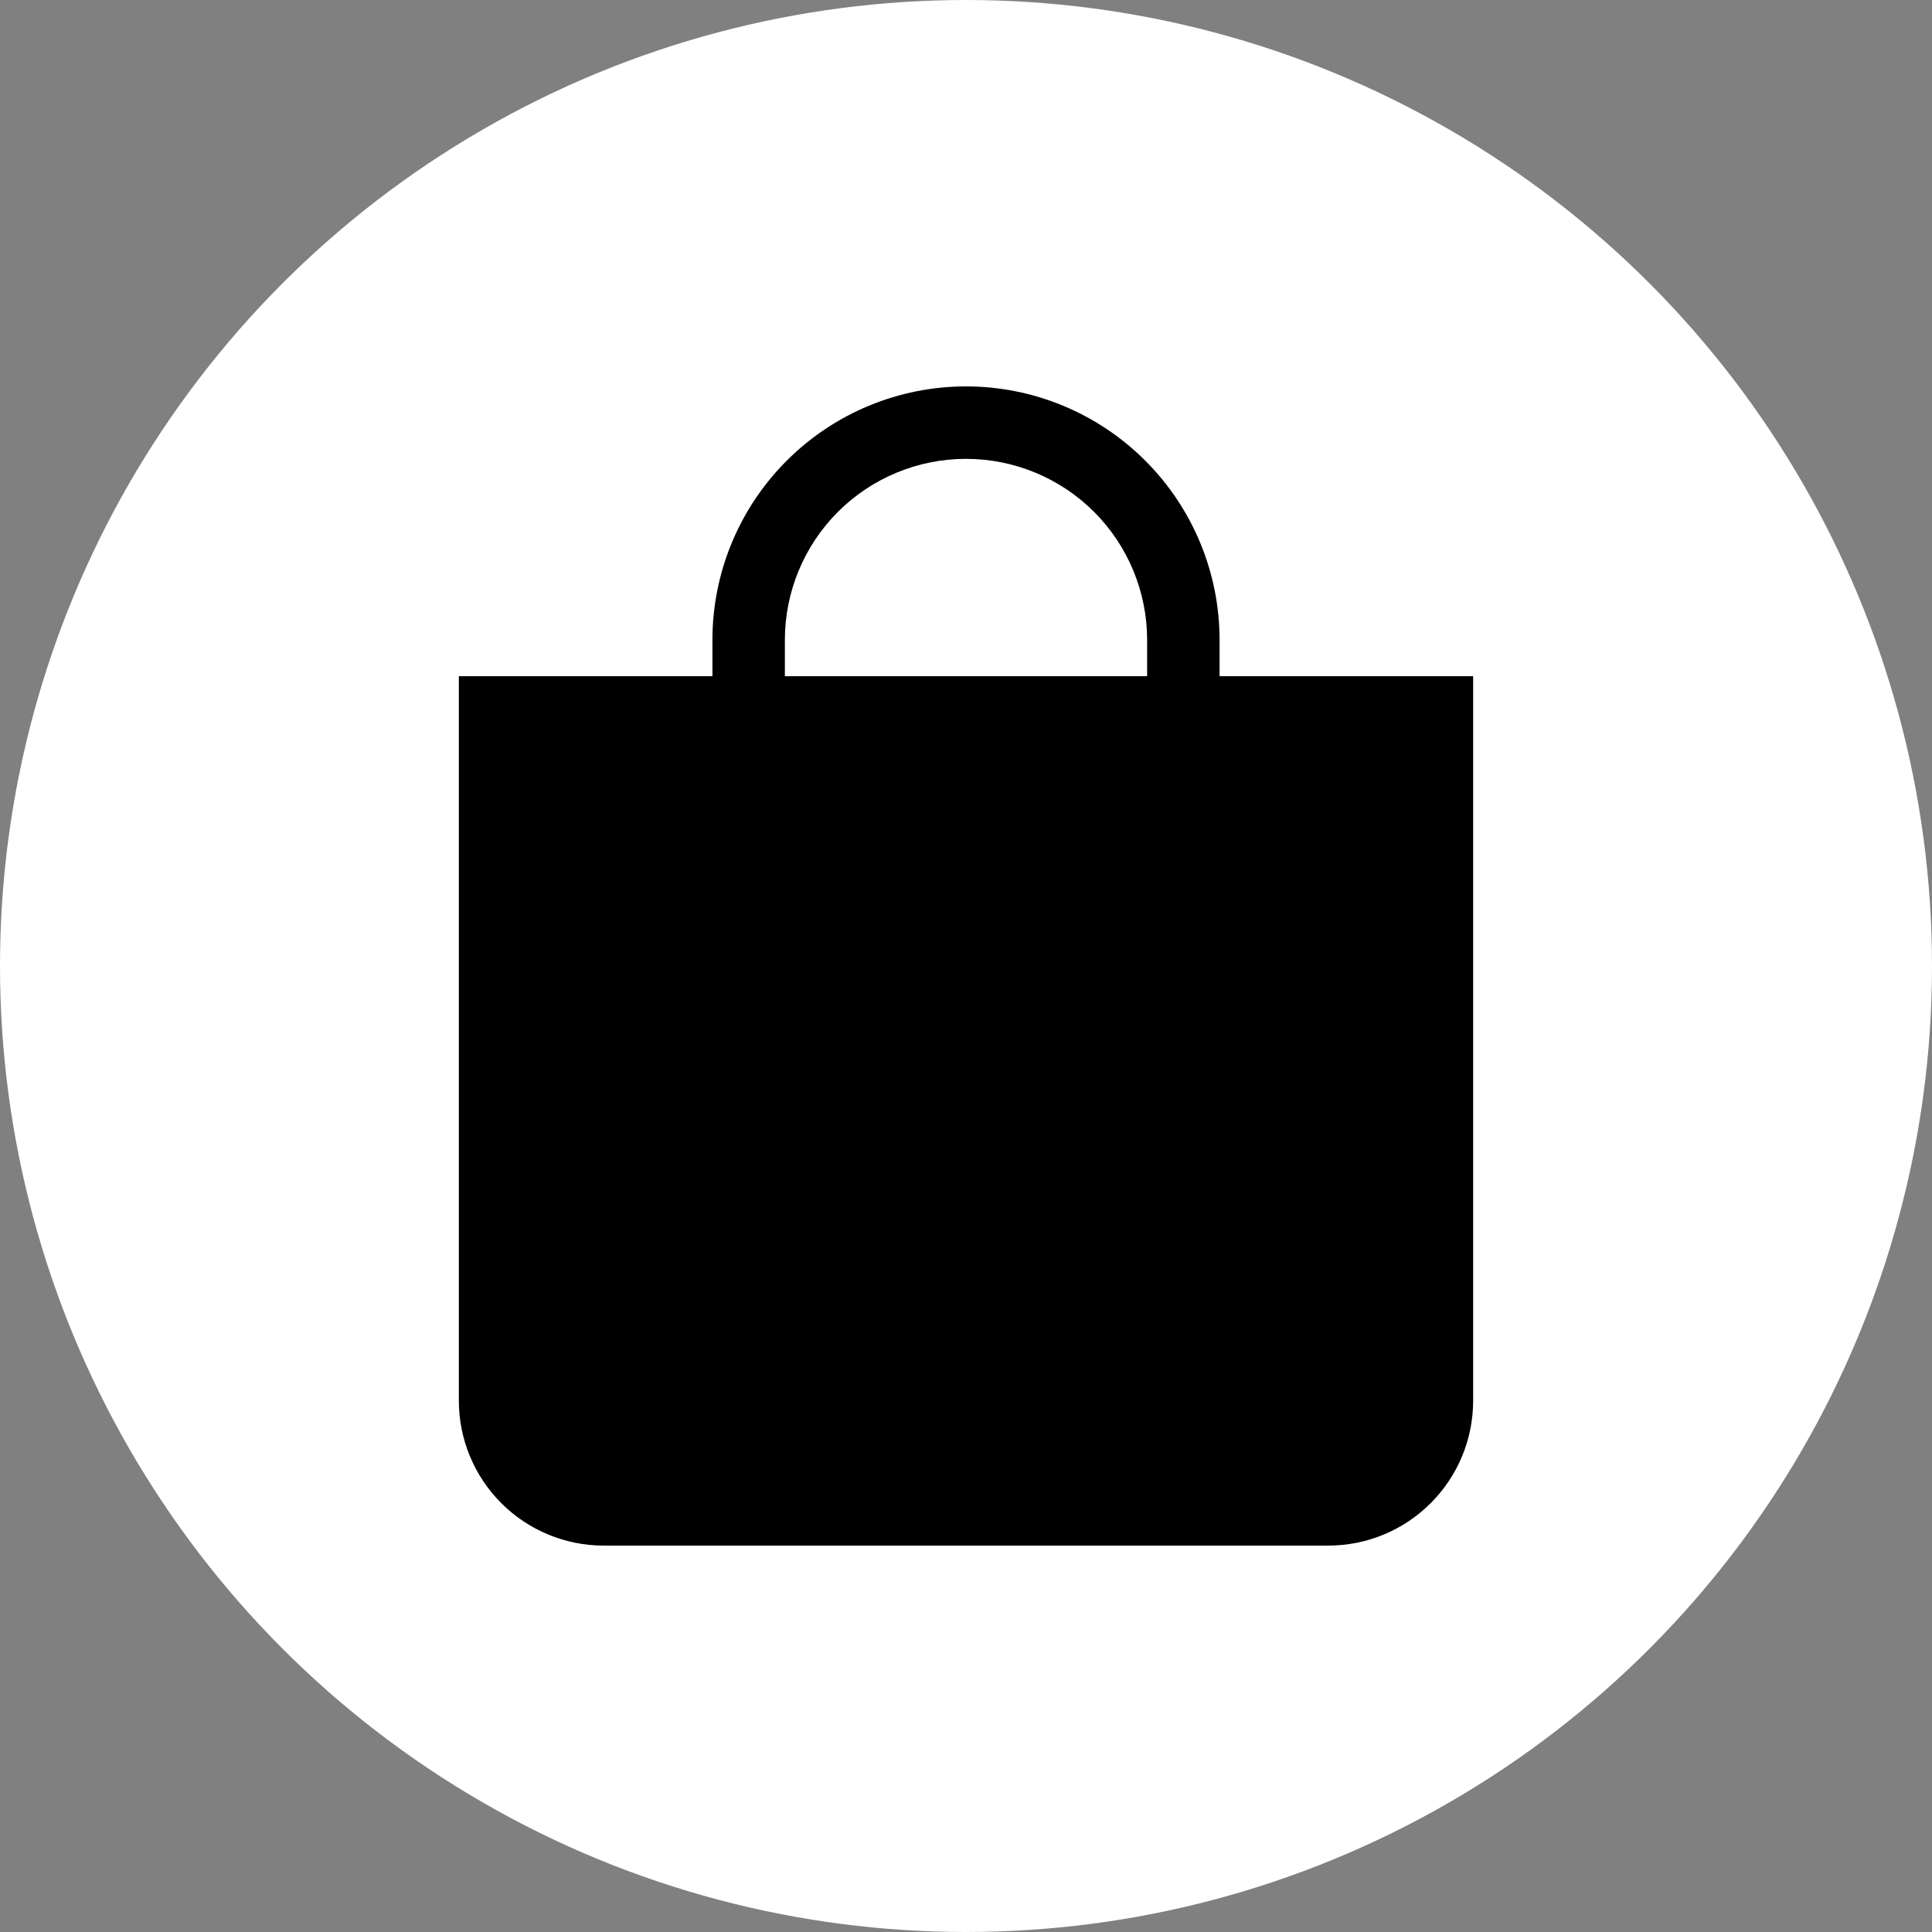
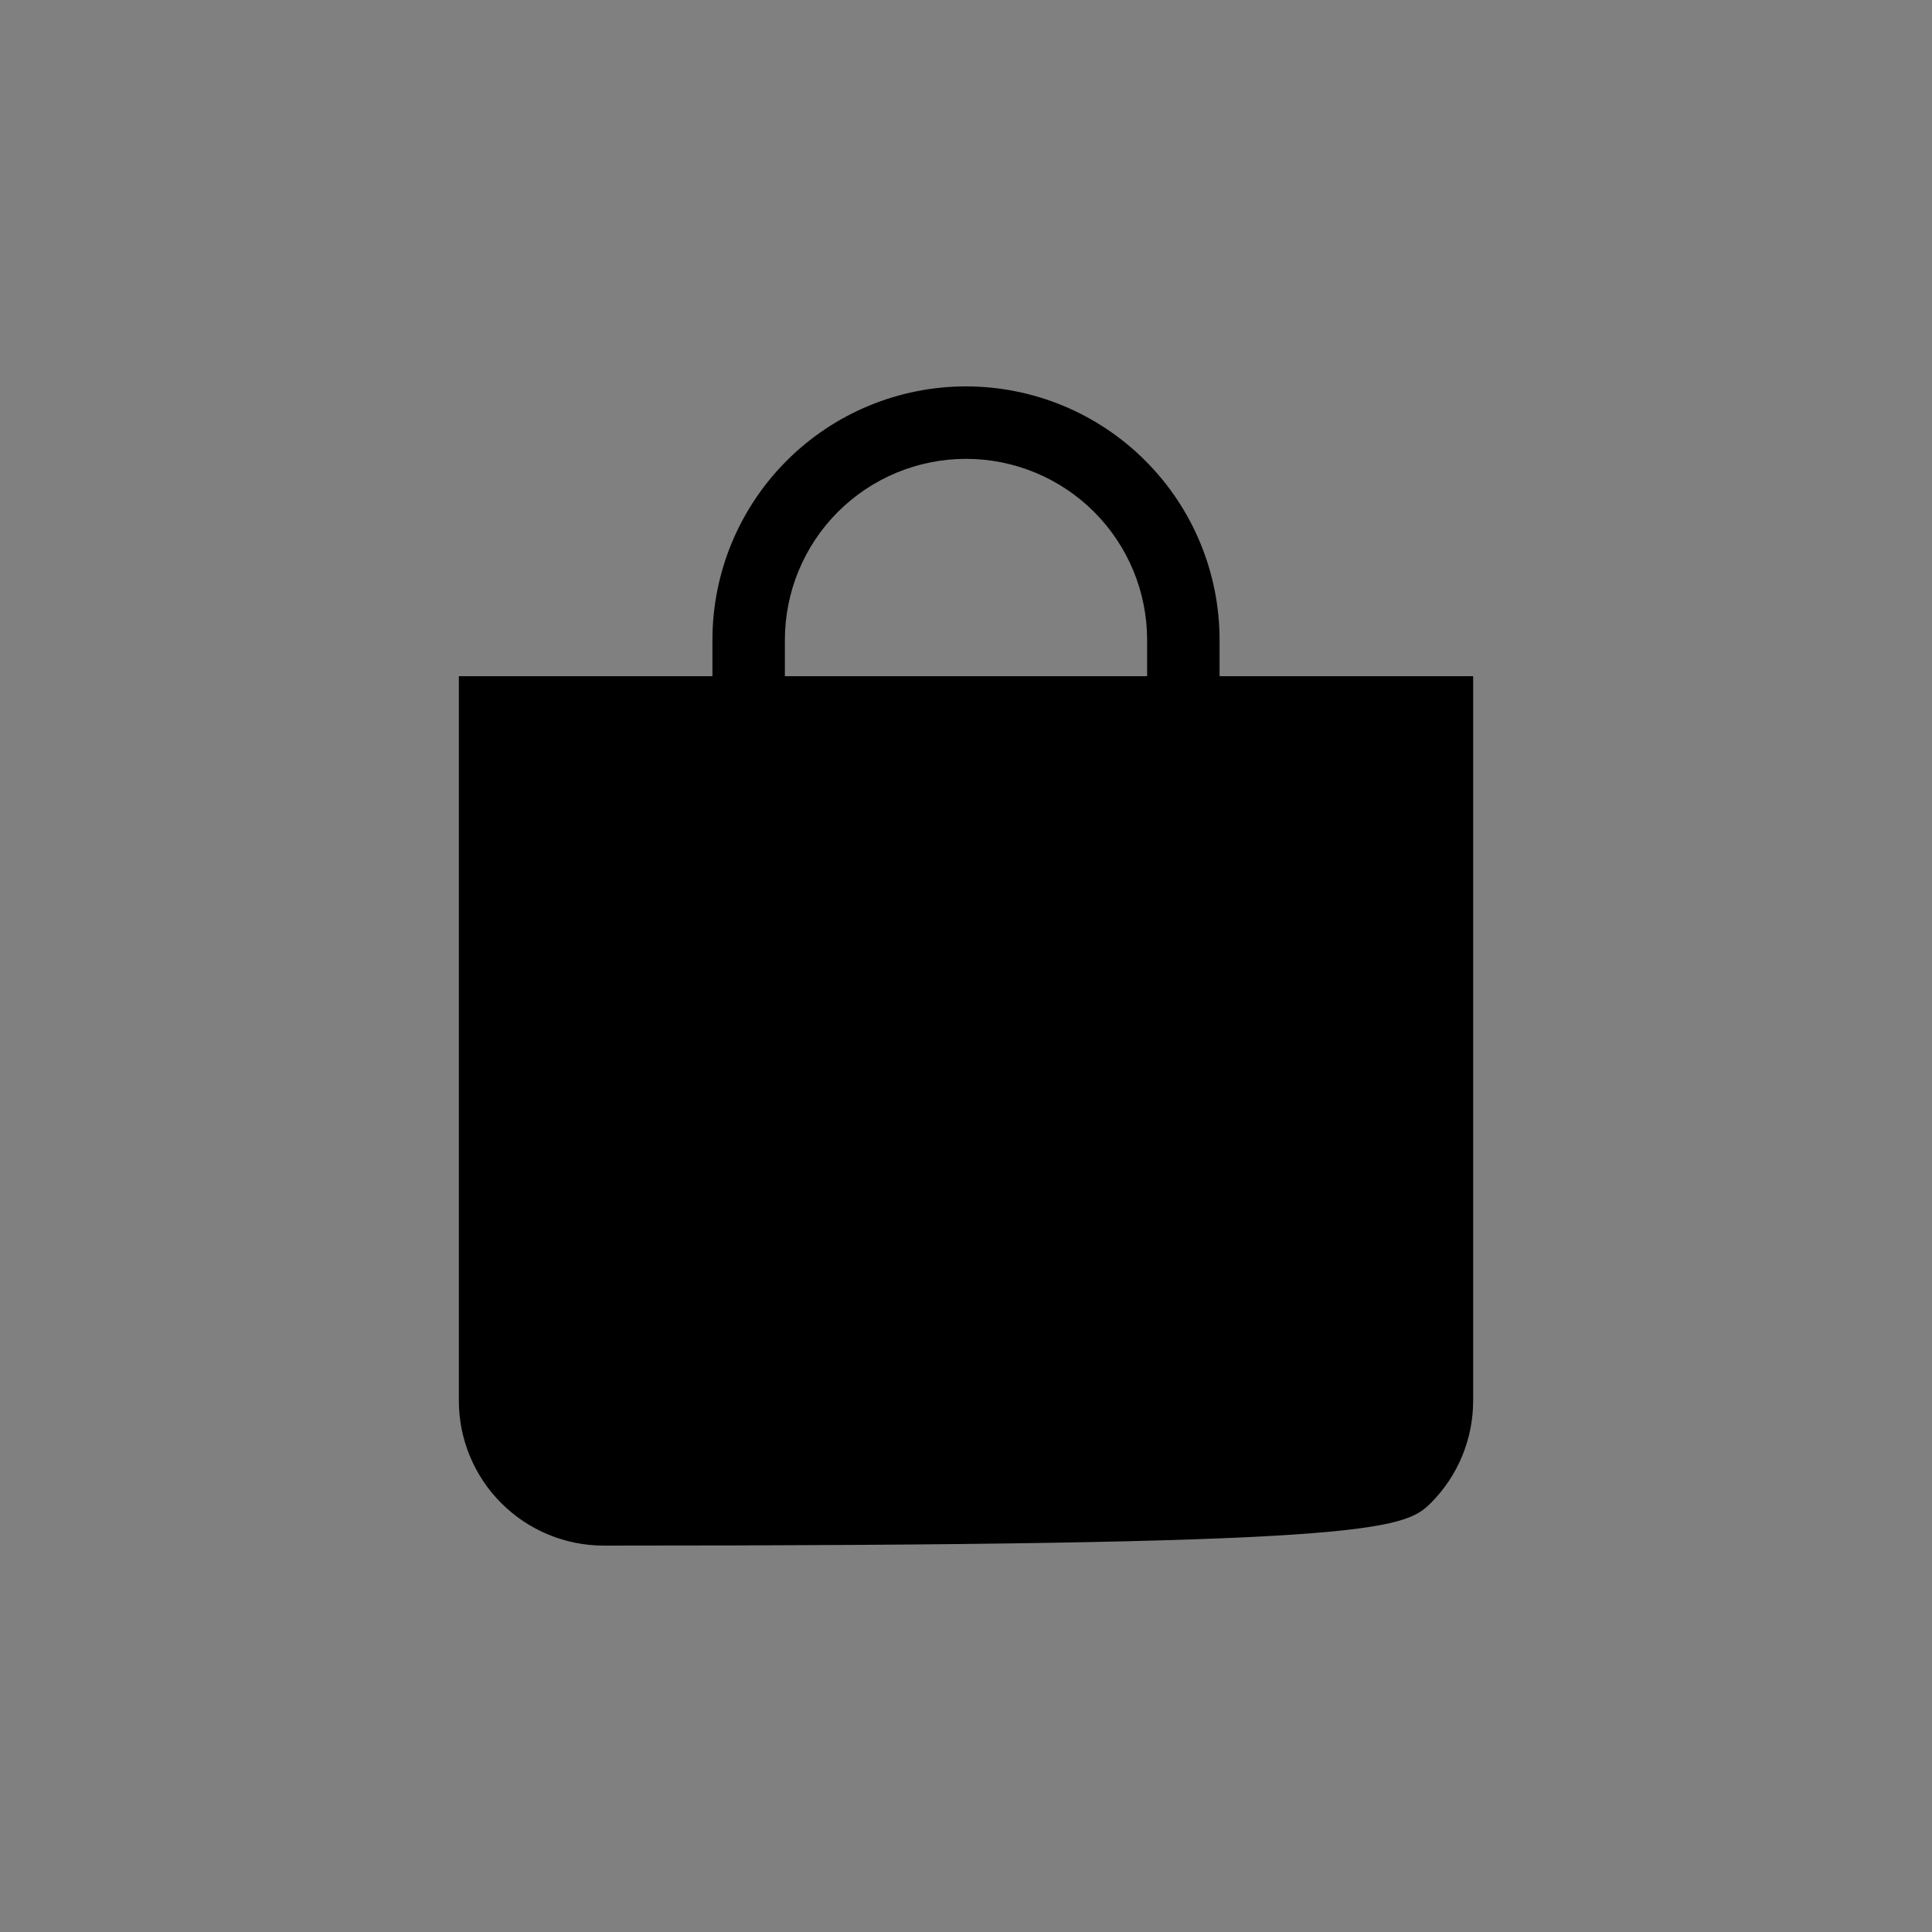
<svg xmlns="http://www.w3.org/2000/svg" width="40" height="40" viewBox="0 0 40 40" fill="none">
  <rect x="0" y="0" width="40" height="40" fill="#808080" stroke="none" />
-   <circle cx="20" cy="20" r="20" fill="white" />
-   <path d="M20 9.5C20.995 9.5 21.948 9.895 22.652 10.598C23.355 11.302 23.75 12.255 23.75 13.25V14H16.25V13.25C16.25 12.255 16.645 11.302 17.348 10.598C18.052 9.895 19.005 9.5 20 9.5ZM25.25 14V13.25C25.25 11.858 24.697 10.522 23.712 9.538C22.728 8.553 21.392 8 20 8C18.608 8 17.272 8.553 16.288 9.538C15.303 10.522 14.75 11.858 14.75 13.25V14H9.5V29C9.5 29.796 9.816 30.559 10.379 31.121C10.941 31.684 11.704 32 12.5 32H27.5C28.296 32 29.059 31.684 29.621 31.121C30.184 30.559 30.5 29.796 30.5 29V14H25.25Z" fill="black" />
+   <path d="M20 9.5C20.995 9.5 21.948 9.895 22.652 10.598C23.355 11.302 23.75 12.255 23.75 13.25V14H16.25V13.25C16.25 12.255 16.645 11.302 17.348 10.598C18.052 9.895 19.005 9.5 20 9.5ZM25.25 14V13.25C25.25 11.858 24.697 10.522 23.712 9.538C22.728 8.553 21.392 8 20 8C18.608 8 17.272 8.553 16.288 9.538C15.303 10.522 14.75 11.858 14.75 13.25V14H9.5V29C9.5 29.796 9.816 30.559 10.379 31.121C10.941 31.684 11.704 32 12.5 32C28.296 32 29.059 31.684 29.621 31.121C30.184 30.559 30.5 29.796 30.5 29V14H25.25Z" fill="black" />
</svg>